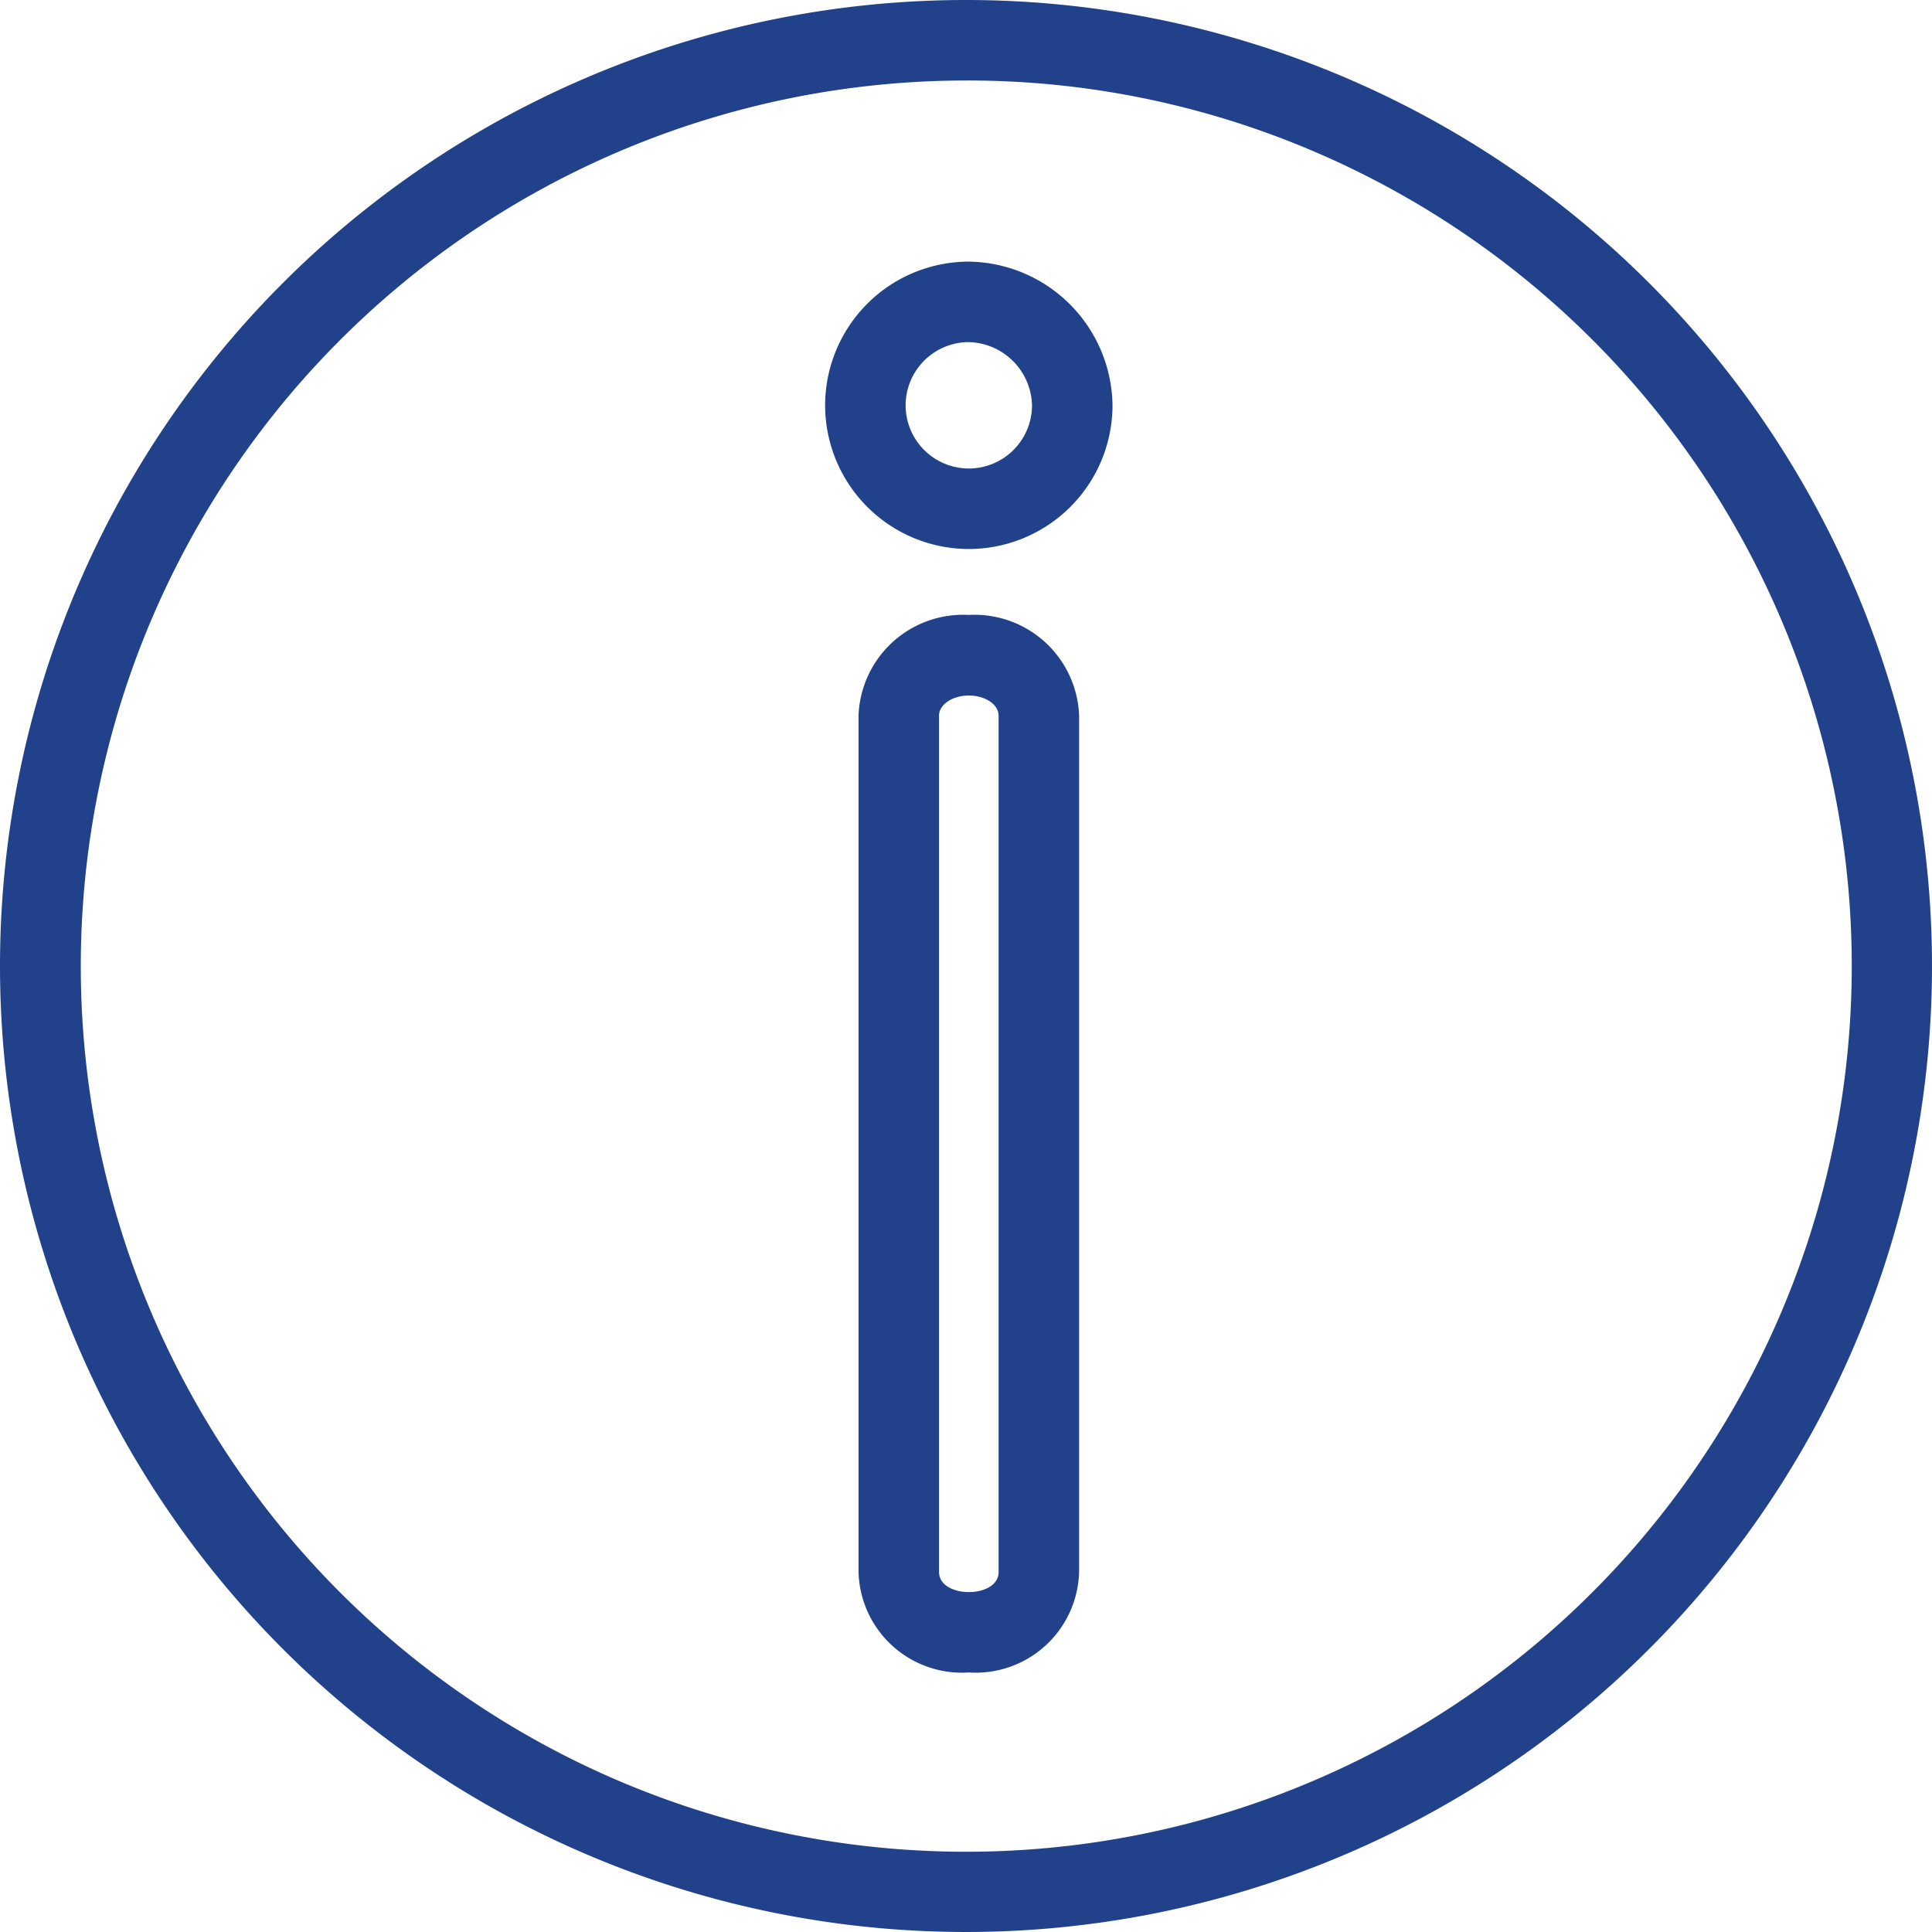
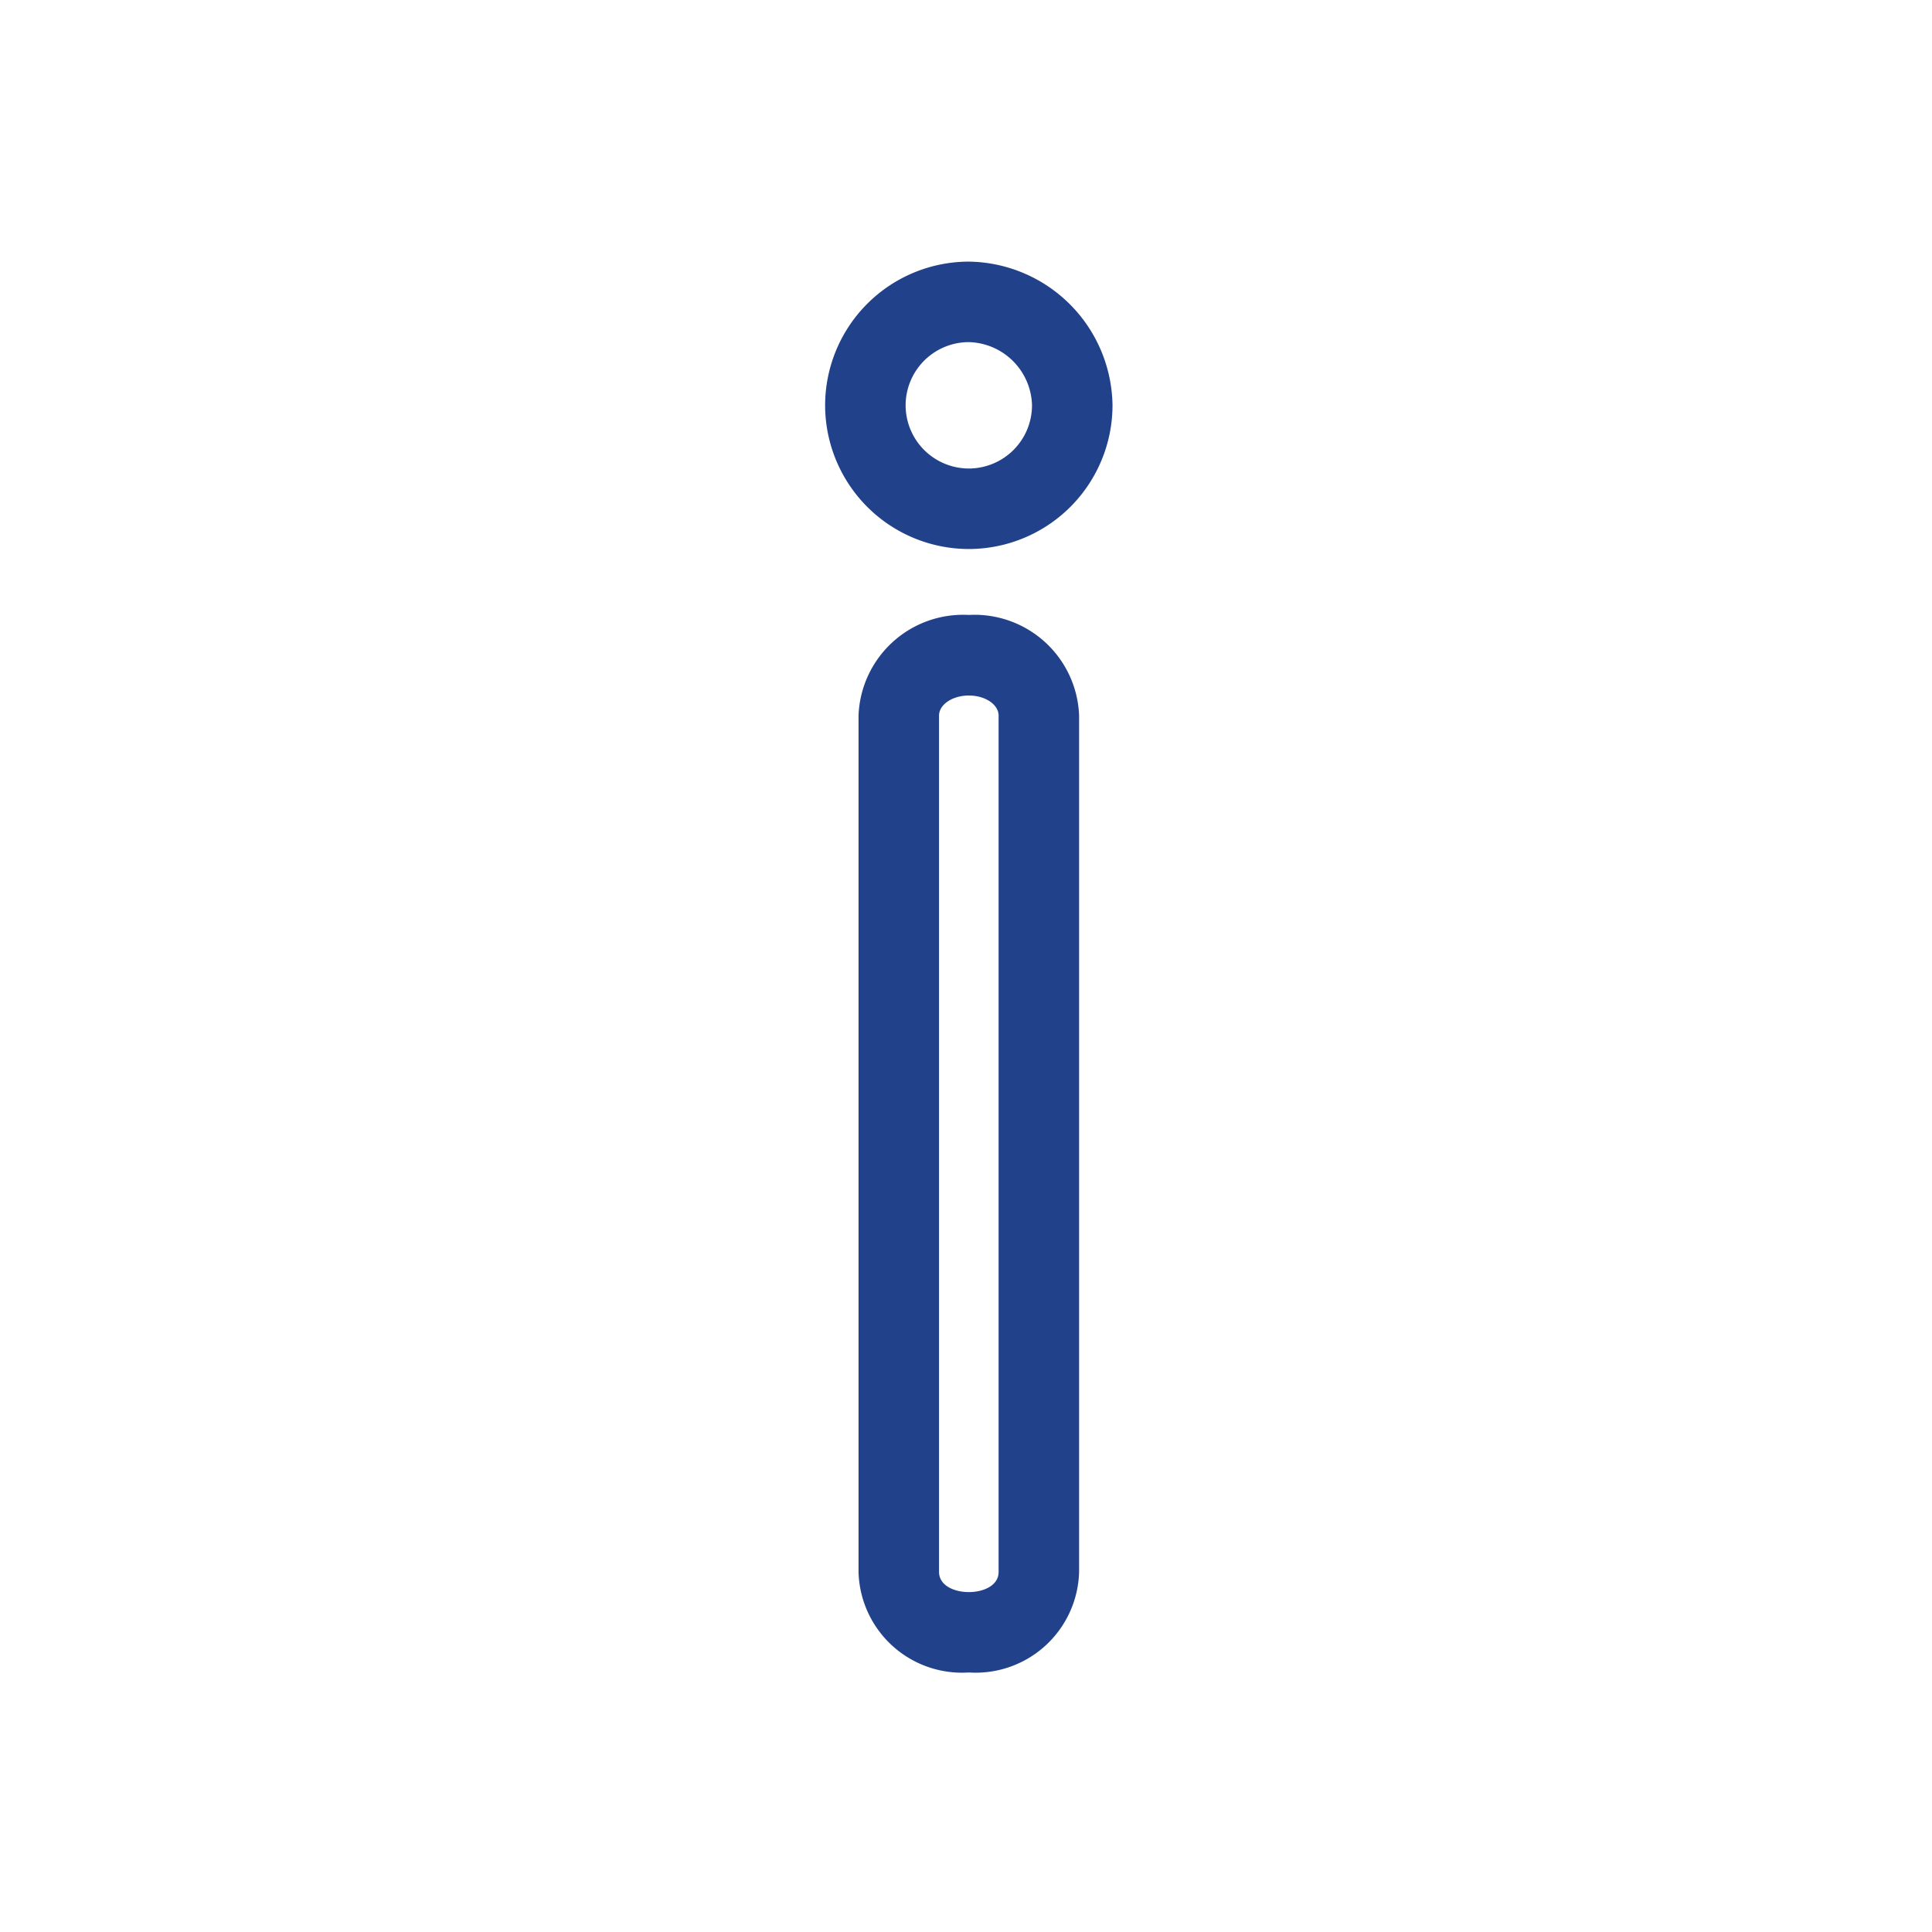
<svg xmlns="http://www.w3.org/2000/svg" width="48" height="48" viewBox="0 0 48 48">
  <g id="グループ_1605" data-name="グループ 1605" transform="translate(96 -596)">
    <path id="パス_781" data-name="パス 781" d="M3.9-12.186a3.618,3.618,0,0,1,3.57,3.57A3.574,3.574,0,0,1,3.9-5.046,3.574,3.574,0,0,1,.33-8.616,3.574,3.574,0,0,1,3.9-12.186Zm0,5.14a1.572,1.572,0,0,0,1.57-1.57,1.611,1.611,0,0,0-1.57-1.57,1.572,1.572,0,0,0-1.57,1.57A1.572,1.572,0,0,0,3.9-7.046Zm0,3.638a2.6,2.6,0,0,1,2.74,2.5V20.366a2.571,2.571,0,0,1-2.74,2.5,2.571,2.571,0,0,1-2.74-2.5V-.906A2.6,2.6,0,0,1,3.9-3.408Zm0,24.277c.356,0,.74-.157.74-.5V-.906c0-.277-.332-.5-.74-.5s-.74.225-.74.5V20.366C3.16,20.711,3.544,20.869,3.9,20.869Z" transform="translate(-75.83 614.686)" fill="#21428b" />
-     <path id="楕円形_21" data-name="楕円形 21" d="M24,2a22.006,22.006,0,0,0-8.563,42.272A22.006,22.006,0,0,0,32.563,3.728,21.86,21.86,0,0,0,24,2m0-2A24,24,0,1,1,0,24,24,24,0,0,1,24,0Z" transform="translate(-96 596)" fill="#21428b" />
  </g>
</svg>